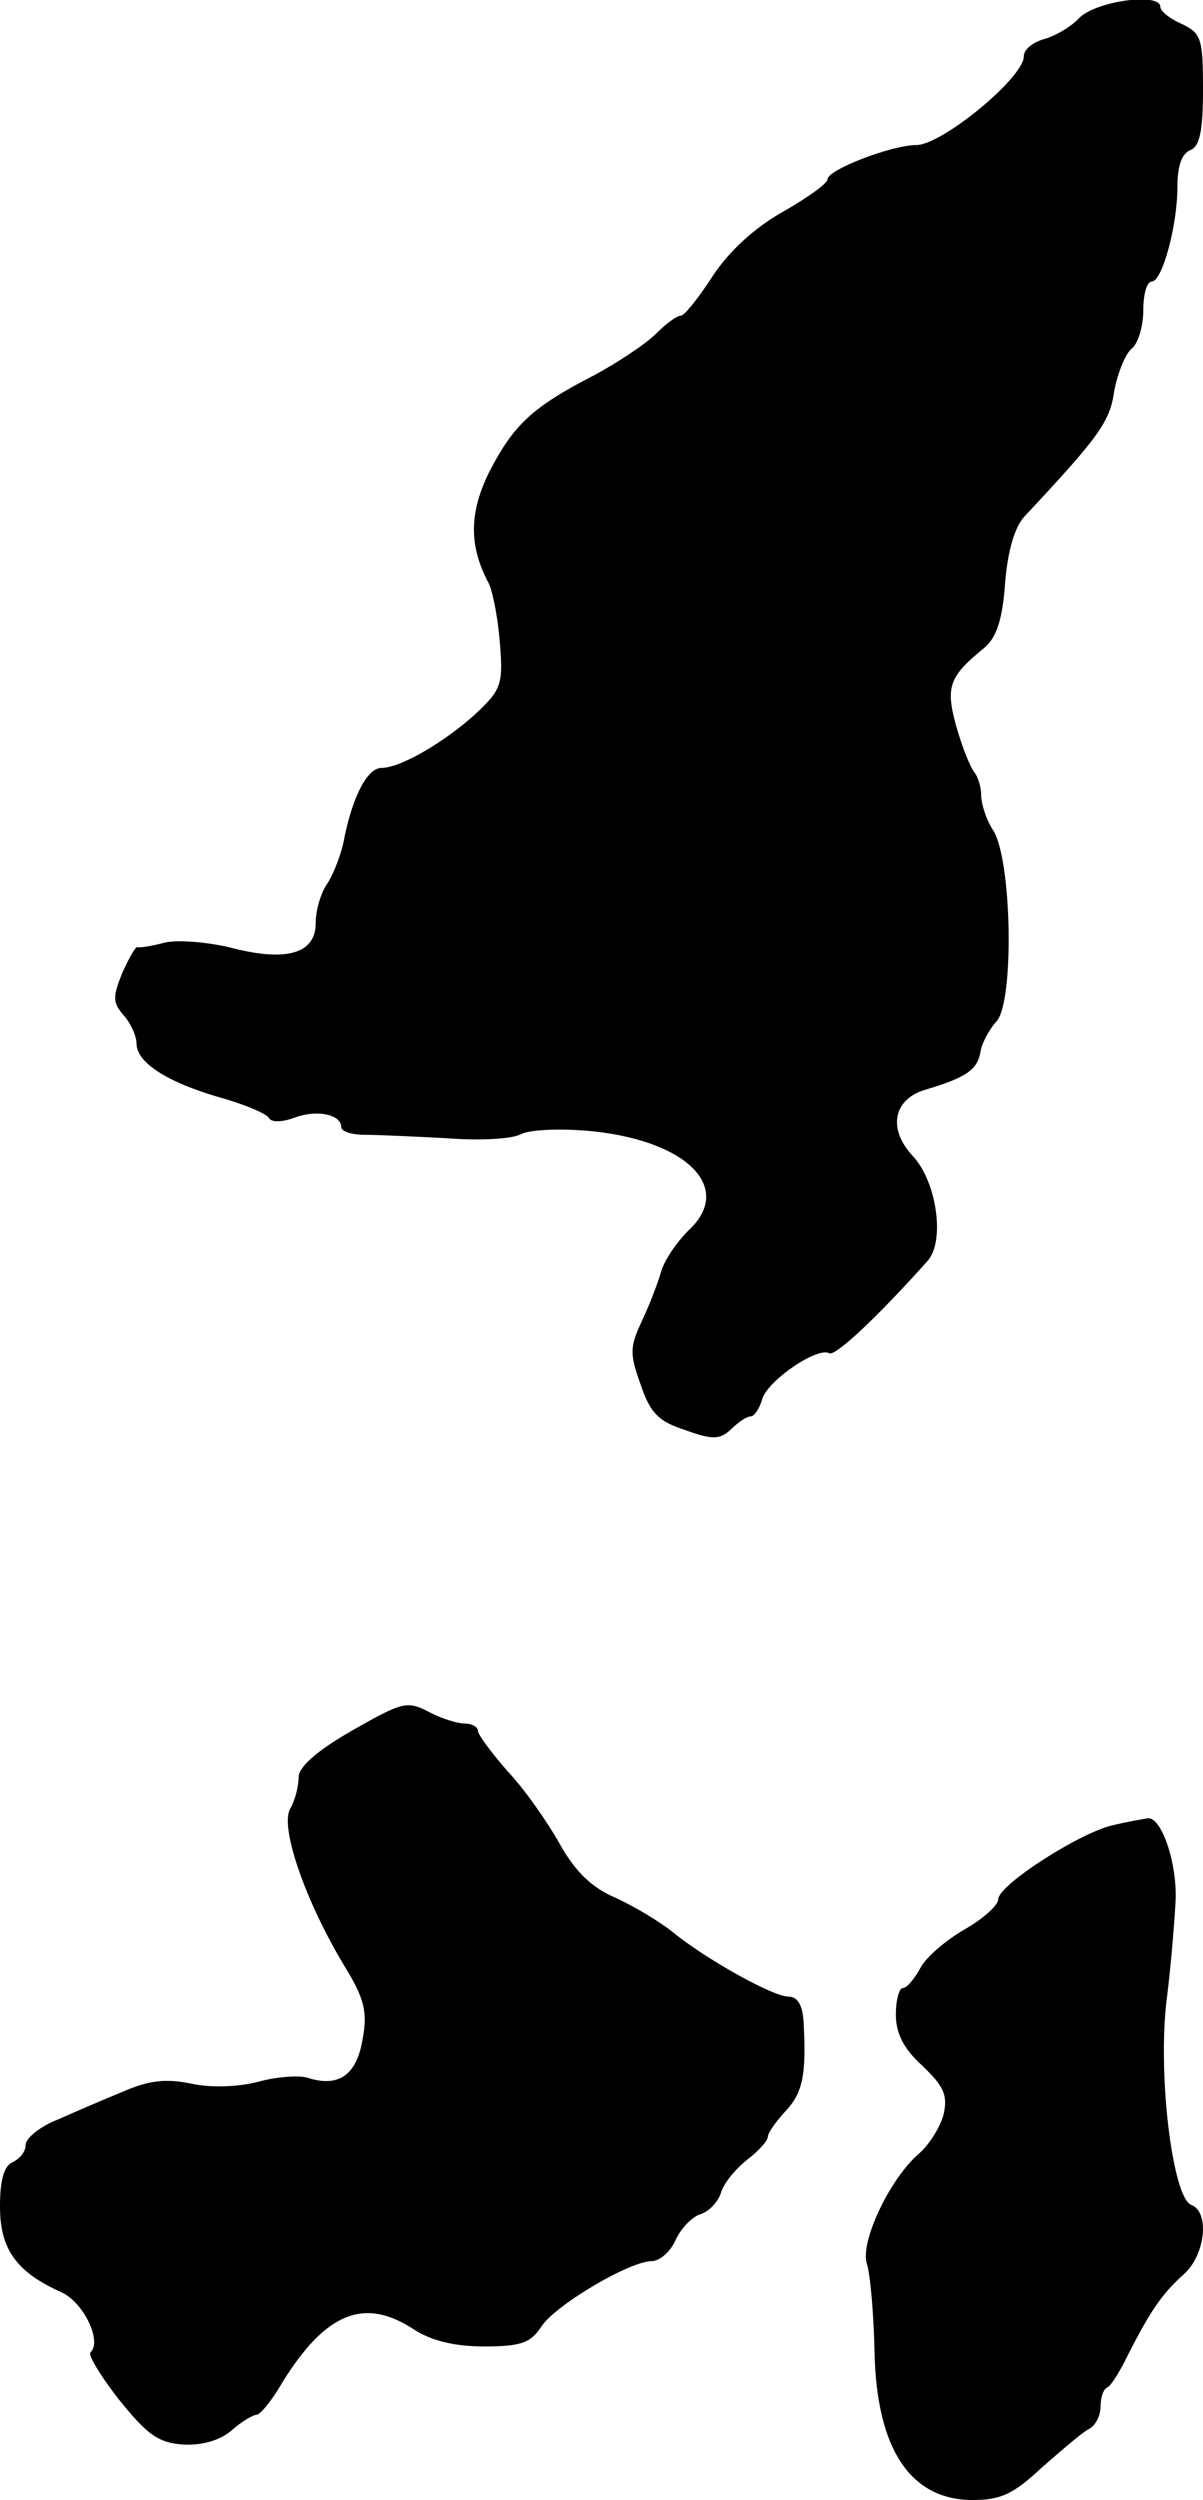
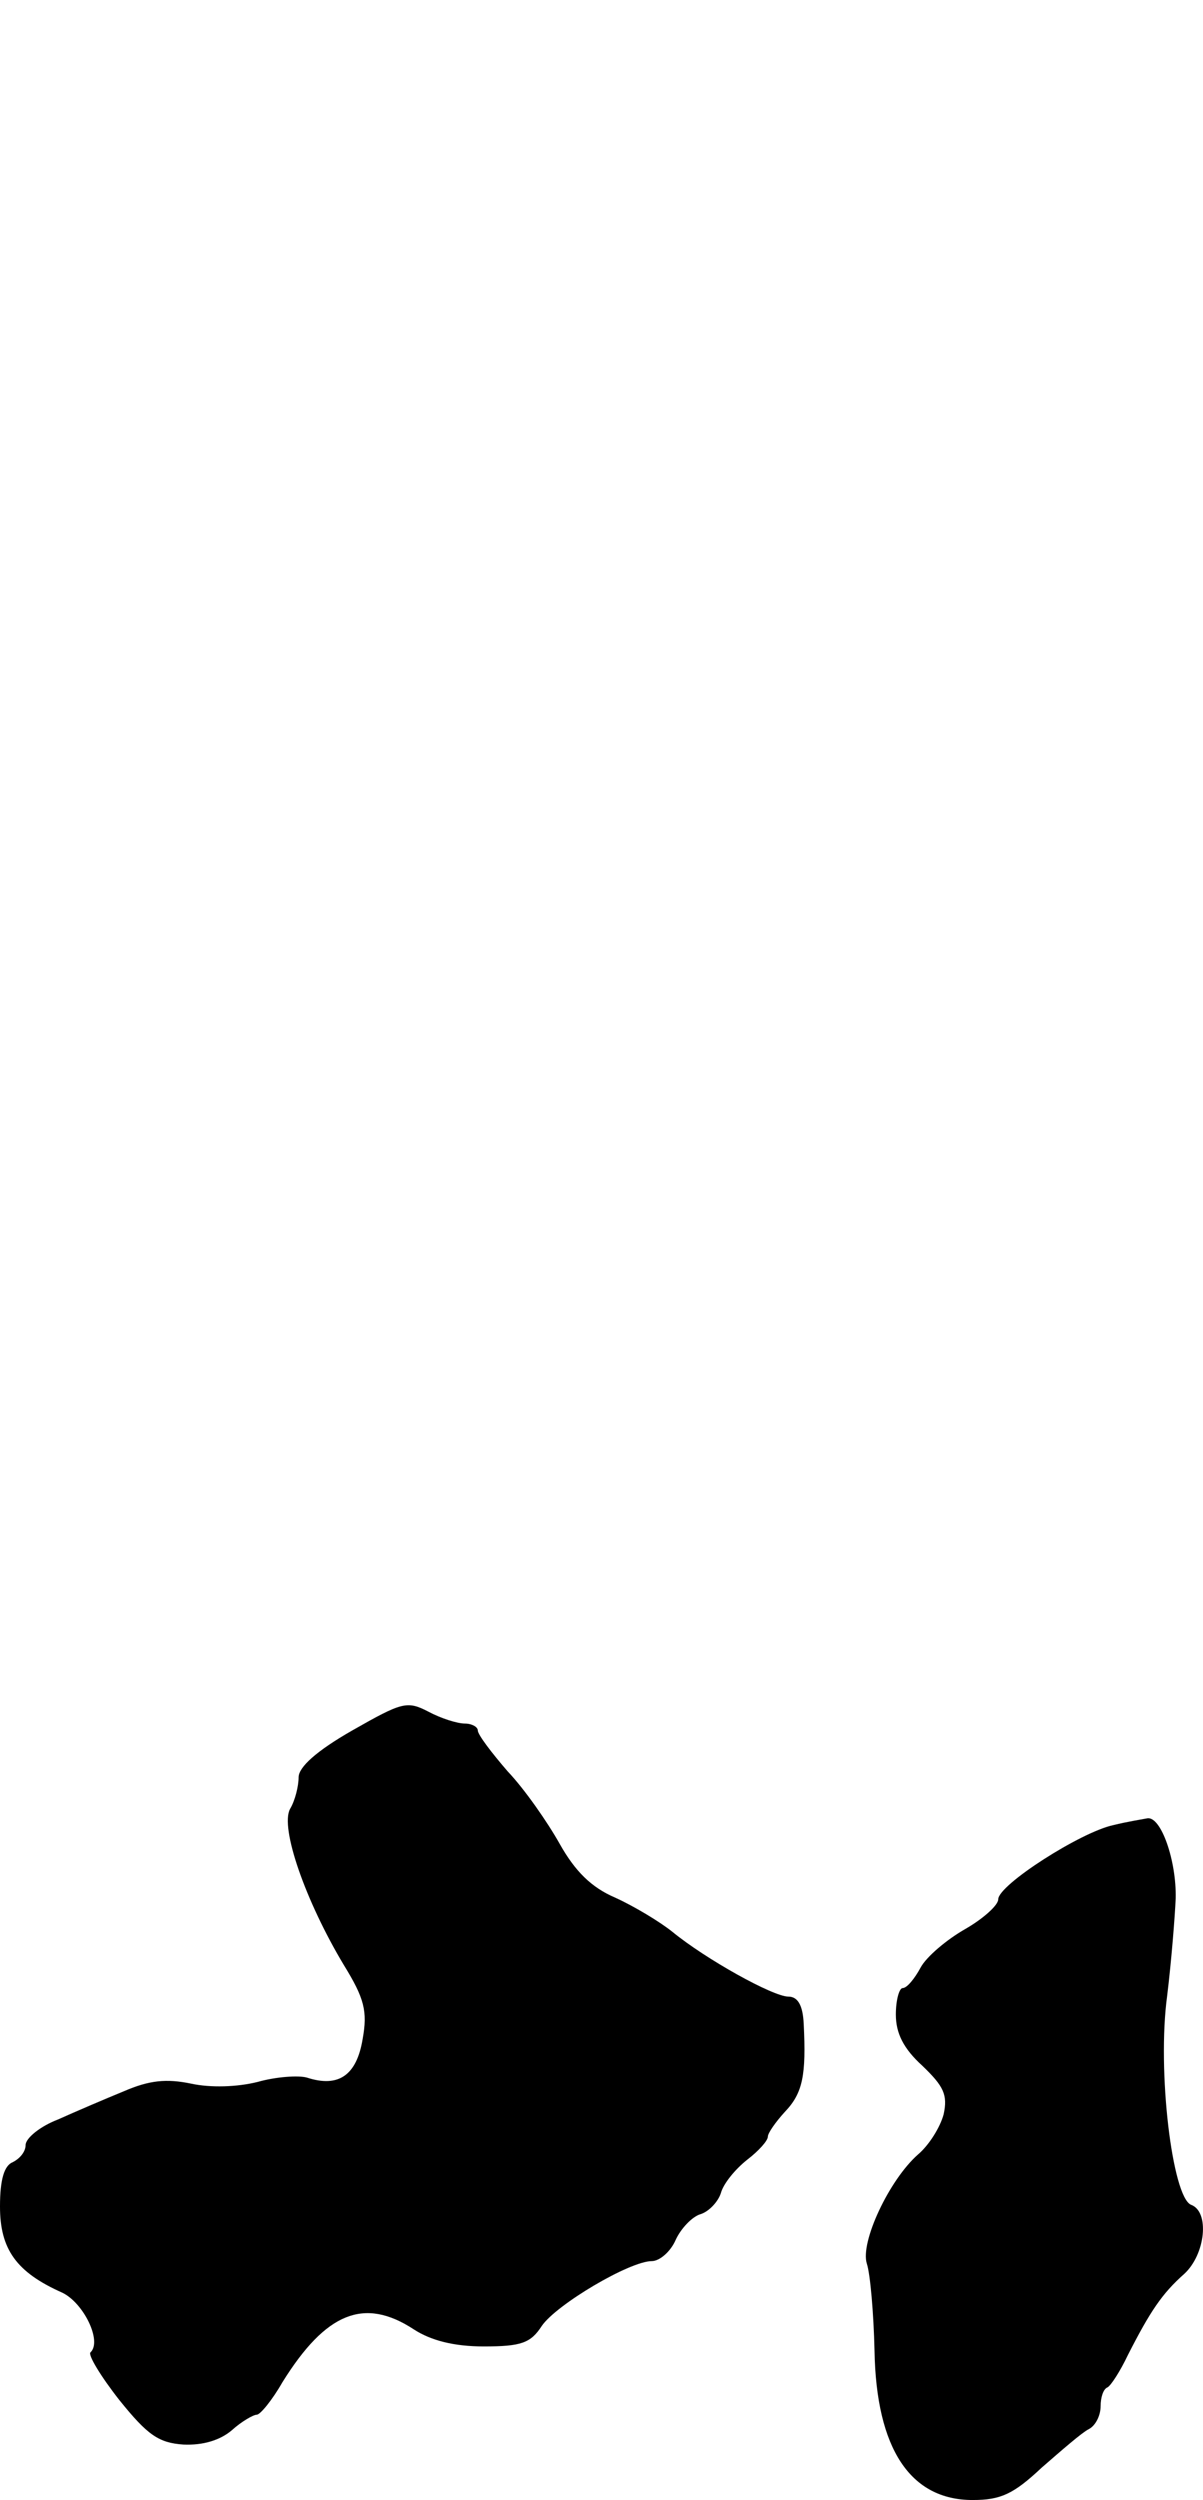
<svg xmlns="http://www.w3.org/2000/svg" version="1.0" width="141pt" height="293pt" viewBox="0 0 141 293" preserveAspectRatio="xMidYMid meet">
  <g transform="translate(0,293) scale(0.1,-0.1)" fill="#000000" stroke="none">
-     <path d="M1265 2909 c-10 -11 -30 -22 -42 -25 -13 -4 -23 -12 -23 -20 0 -25 -96 -104 -126 -104 -29 0 -104 -29 -104 -40 0 -5 -24 -22 -52 -38 -34 -19 -64 -47 -83 -76 -16 -25 -33 -46 -37 -46 -5 0 -18 -10 -29 -21 -12 -12 -45 -34 -73 -49 -72 -37 -94 -58 -122 -112 -24 -48 -25 -87 -1 -132 5 -11 11 -43 13 -71 4 -48 1 -54 -30 -83 -37 -33 -87 -62 -109 -62 -16 0 -33 -32 -43 -80 -3 -19 -13 -44 -20 -55 -8 -11 -14 -32 -14 -47 0 -36 -35 -46 -102 -28 -27 6 -61 9 -76 5 -15 -4 -29 -6 -31 -5 -2 1 -10 -13 -18 -31 -11 -28 -11 -34 2 -49 8 -9 15 -24 15 -33 0 -22 35 -45 97 -63 29 -8 55 -19 58 -24 3 -6 16 -5 30 0 26 10 55 4 55 -11 0 -5 12 -9 28 -9 15 0 58 -2 96 -4 38 -3 77 -1 87 5 11 5 46 7 85 3 111 -12 164 -67 111 -116 -13 -13 -28 -34 -32 -48 -4 -14 -14 -40 -23 -59 -14 -30 -14 -38 -1 -74 11 -33 21 -43 52 -53 33 -12 41 -11 54 1 8 8 18 15 23 15 4 0 10 9 13 19 5 22 65 63 79 55 7 -4 57 43 115 108 21 23 11 93 -17 123 -30 32 -23 67 15 78 47 14 60 23 64 43 1 10 10 27 19 37 21 23 18 190 -4 224 -8 12 -14 31 -14 41 0 10 -4 22 -8 27 -5 6 -14 29 -21 53 -13 47 -9 59 33 93 14 12 21 33 24 75 3 38 11 66 23 79 88 94 100 111 105 147 4 21 13 43 20 49 8 6 14 27 14 45 0 19 4 34 10 34 12 0 30 65 30 111 0 24 5 39 15 43 11 4 15 22 15 71 0 60 -2 66 -25 77 -14 6 -25 15 -25 20 0 17 -75 7 -95 -13z" />
-     <path d="M413 902 c-42 -24 -63 -43 -63 -55 0 -10 -4 -27 -10 -37 -12 -22 18 -108 63 -183 24 -39 28 -54 22 -87 -7 -42 -28 -57 -65 -45 -10 3 -37 1 -58 -5 -24 -6 -55 -7 -78 -2 -29 6 -49 4 -79 -9 -22 -9 -57 -24 -77 -33 -21 -8 -38 -22 -38 -30 0 -8 -7 -16 -15 -20 -10 -4 -15 -20 -15 -52 0 -50 19 -77 73 -101 25 -12 47 -57 33 -70 -3 -3 12 -28 34 -56 33 -41 46 -50 75 -52 23 -1 43 5 57 17 11 10 25 18 29 18 4 0 18 17 30 38 51 82 96 100 154 62 20 -13 47 -20 82 -20 44 0 55 4 68 24 17 25 103 76 129 76 9 0 22 11 28 25 6 13 19 27 29 30 10 3 21 15 24 25 3 11 17 28 31 39 13 10 24 22 24 27 0 4 9 17 20 29 21 22 25 43 22 103 -1 22 -7 32 -18 32 -18 0 -97 44 -136 76 -15 12 -45 30 -67 40 -28 12 -47 31 -65 63 -14 25 -41 64 -61 85 -19 22 -35 43 -35 48 0 4 -7 8 -15 8 -9 0 -28 6 -43 14 -25 13 -31 11 -89 -22z" />
+     <path d="M413 902 c-42 -24 -63 -43 -63 -55 0 -10 -4 -27 -10 -37 -12 -22 18 -108 63 -183 24 -39 28 -54 22 -87 -7 -42 -28 -57 -65 -45 -10 3 -37 1 -58 -5 -24 -6 -55 -7 -78 -2 -29 6 -49 4 -79 -9 -22 -9 -57 -24 -77 -33 -21 -8 -38 -22 -38 -30 0 -8 -7 -16 -15 -20 -10 -4 -15 -20 -15 -52 0 -50 19 -77 73 -101 25 -12 47 -57 33 -70 -3 -3 12 -28 34 -56 33 -41 46 -50 75 -52 23 -1 43 5 57 17 11 10 25 18 29 18 4 0 18 17 30 38 51 82 96 100 154 62 20 -13 47 -20 82 -20 44 0 55 4 68 24 17 25 103 76 129 76 9 0 22 11 28 25 6 13 19 27 29 30 10 3 21 15 24 25 3 11 17 28 31 39 13 10 24 22 24 27 0 4 9 17 20 29 21 22 25 43 22 103 -1 22 -7 32 -18 32 -18 0 -97 44 -136 76 -15 12 -45 30 -67 40 -28 12 -47 31 -65 63 -14 25 -41 64 -61 85 -19 22 -35 43 -35 48 0 4 -7 8 -15 8 -9 0 -28 6 -43 14 -25 13 -31 11 -89 -22" />
    <path d="M1305 791 c-38 -8 -135 -70 -135 -87 0 -7 -18 -23 -39 -35 -21 -12 -45 -32 -52 -45 -7 -13 -16 -24 -21 -24 -4 0 -8 -14 -8 -31 0 -22 9 -40 31 -60 25 -24 30 -34 25 -57 -4 -15 -17 -36 -30 -47 -34 -30 -68 -103 -60 -128 4 -12 8 -58 9 -102 2 -115 42 -175 115 -175 33 0 48 7 81 38 23 20 47 41 55 45 8 4 14 16 14 27 0 10 3 20 8 22 4 2 15 19 24 38 26 51 40 72 66 95 25 23 30 73 8 81 -22 9 -40 157 -28 245 5 41 9 92 10 114 1 44 -17 96 -33 94 -5 -1 -24 -4 -40 -8z" />
  </g>
</svg>